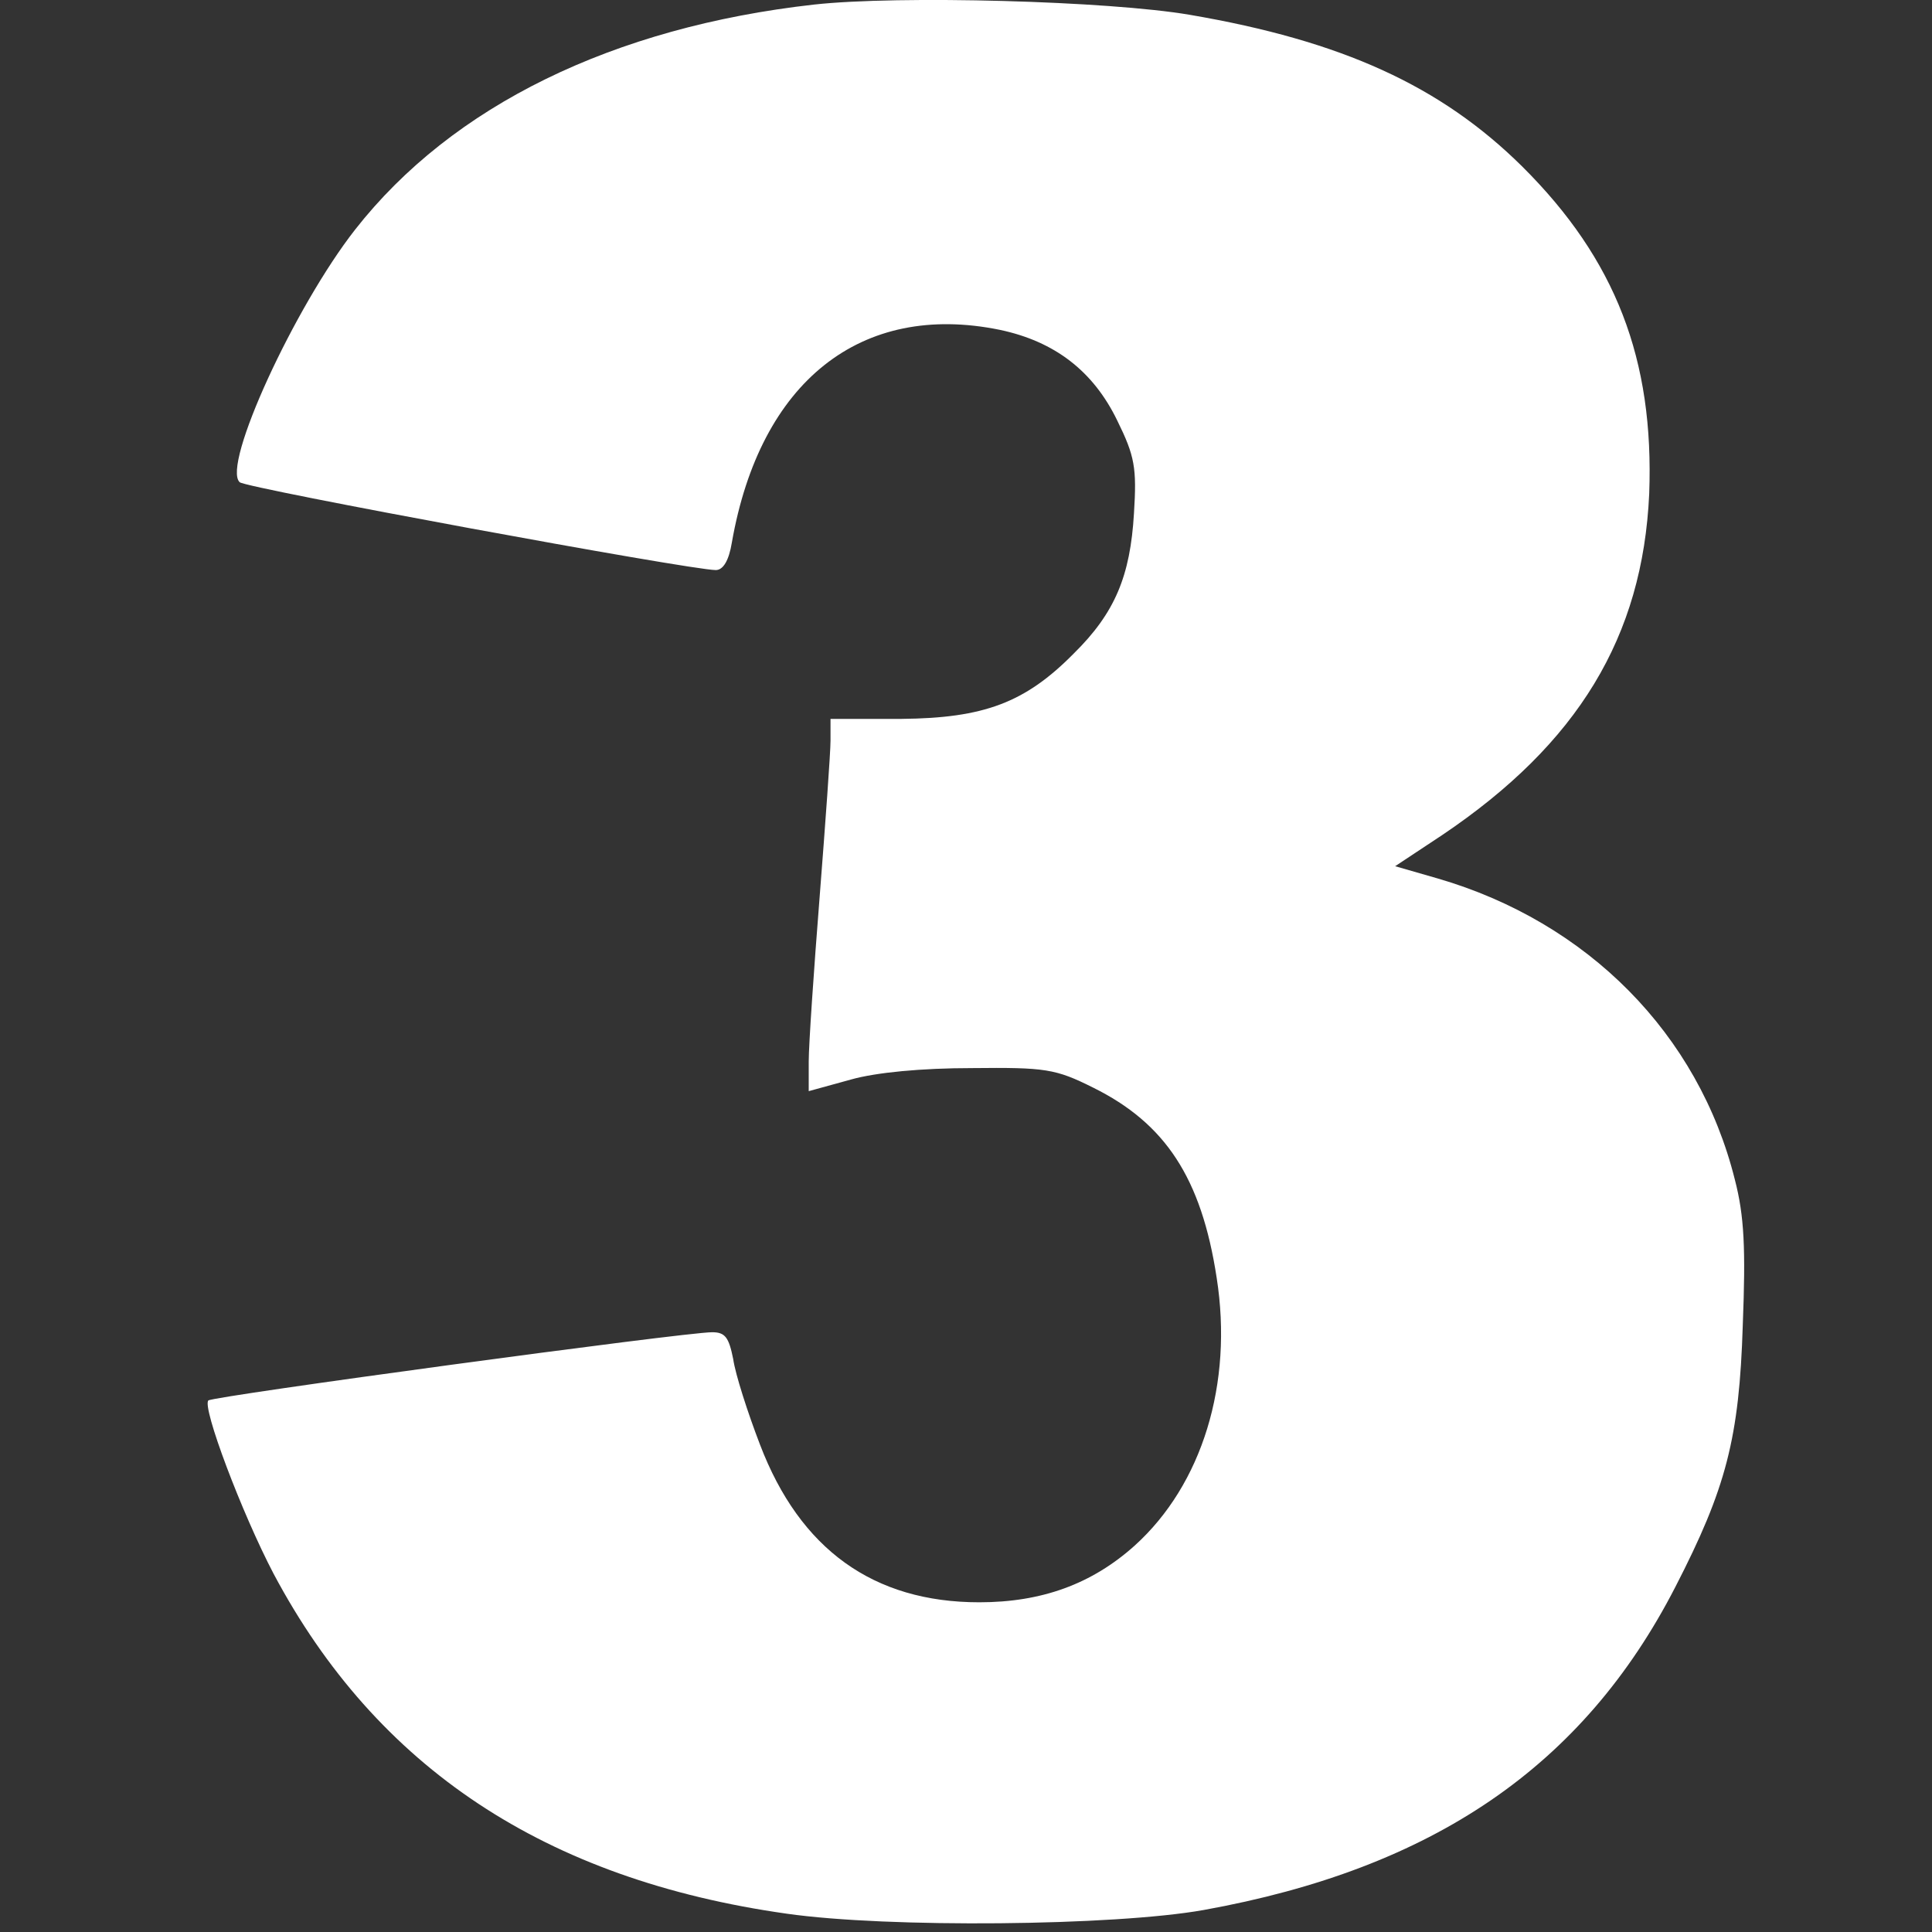
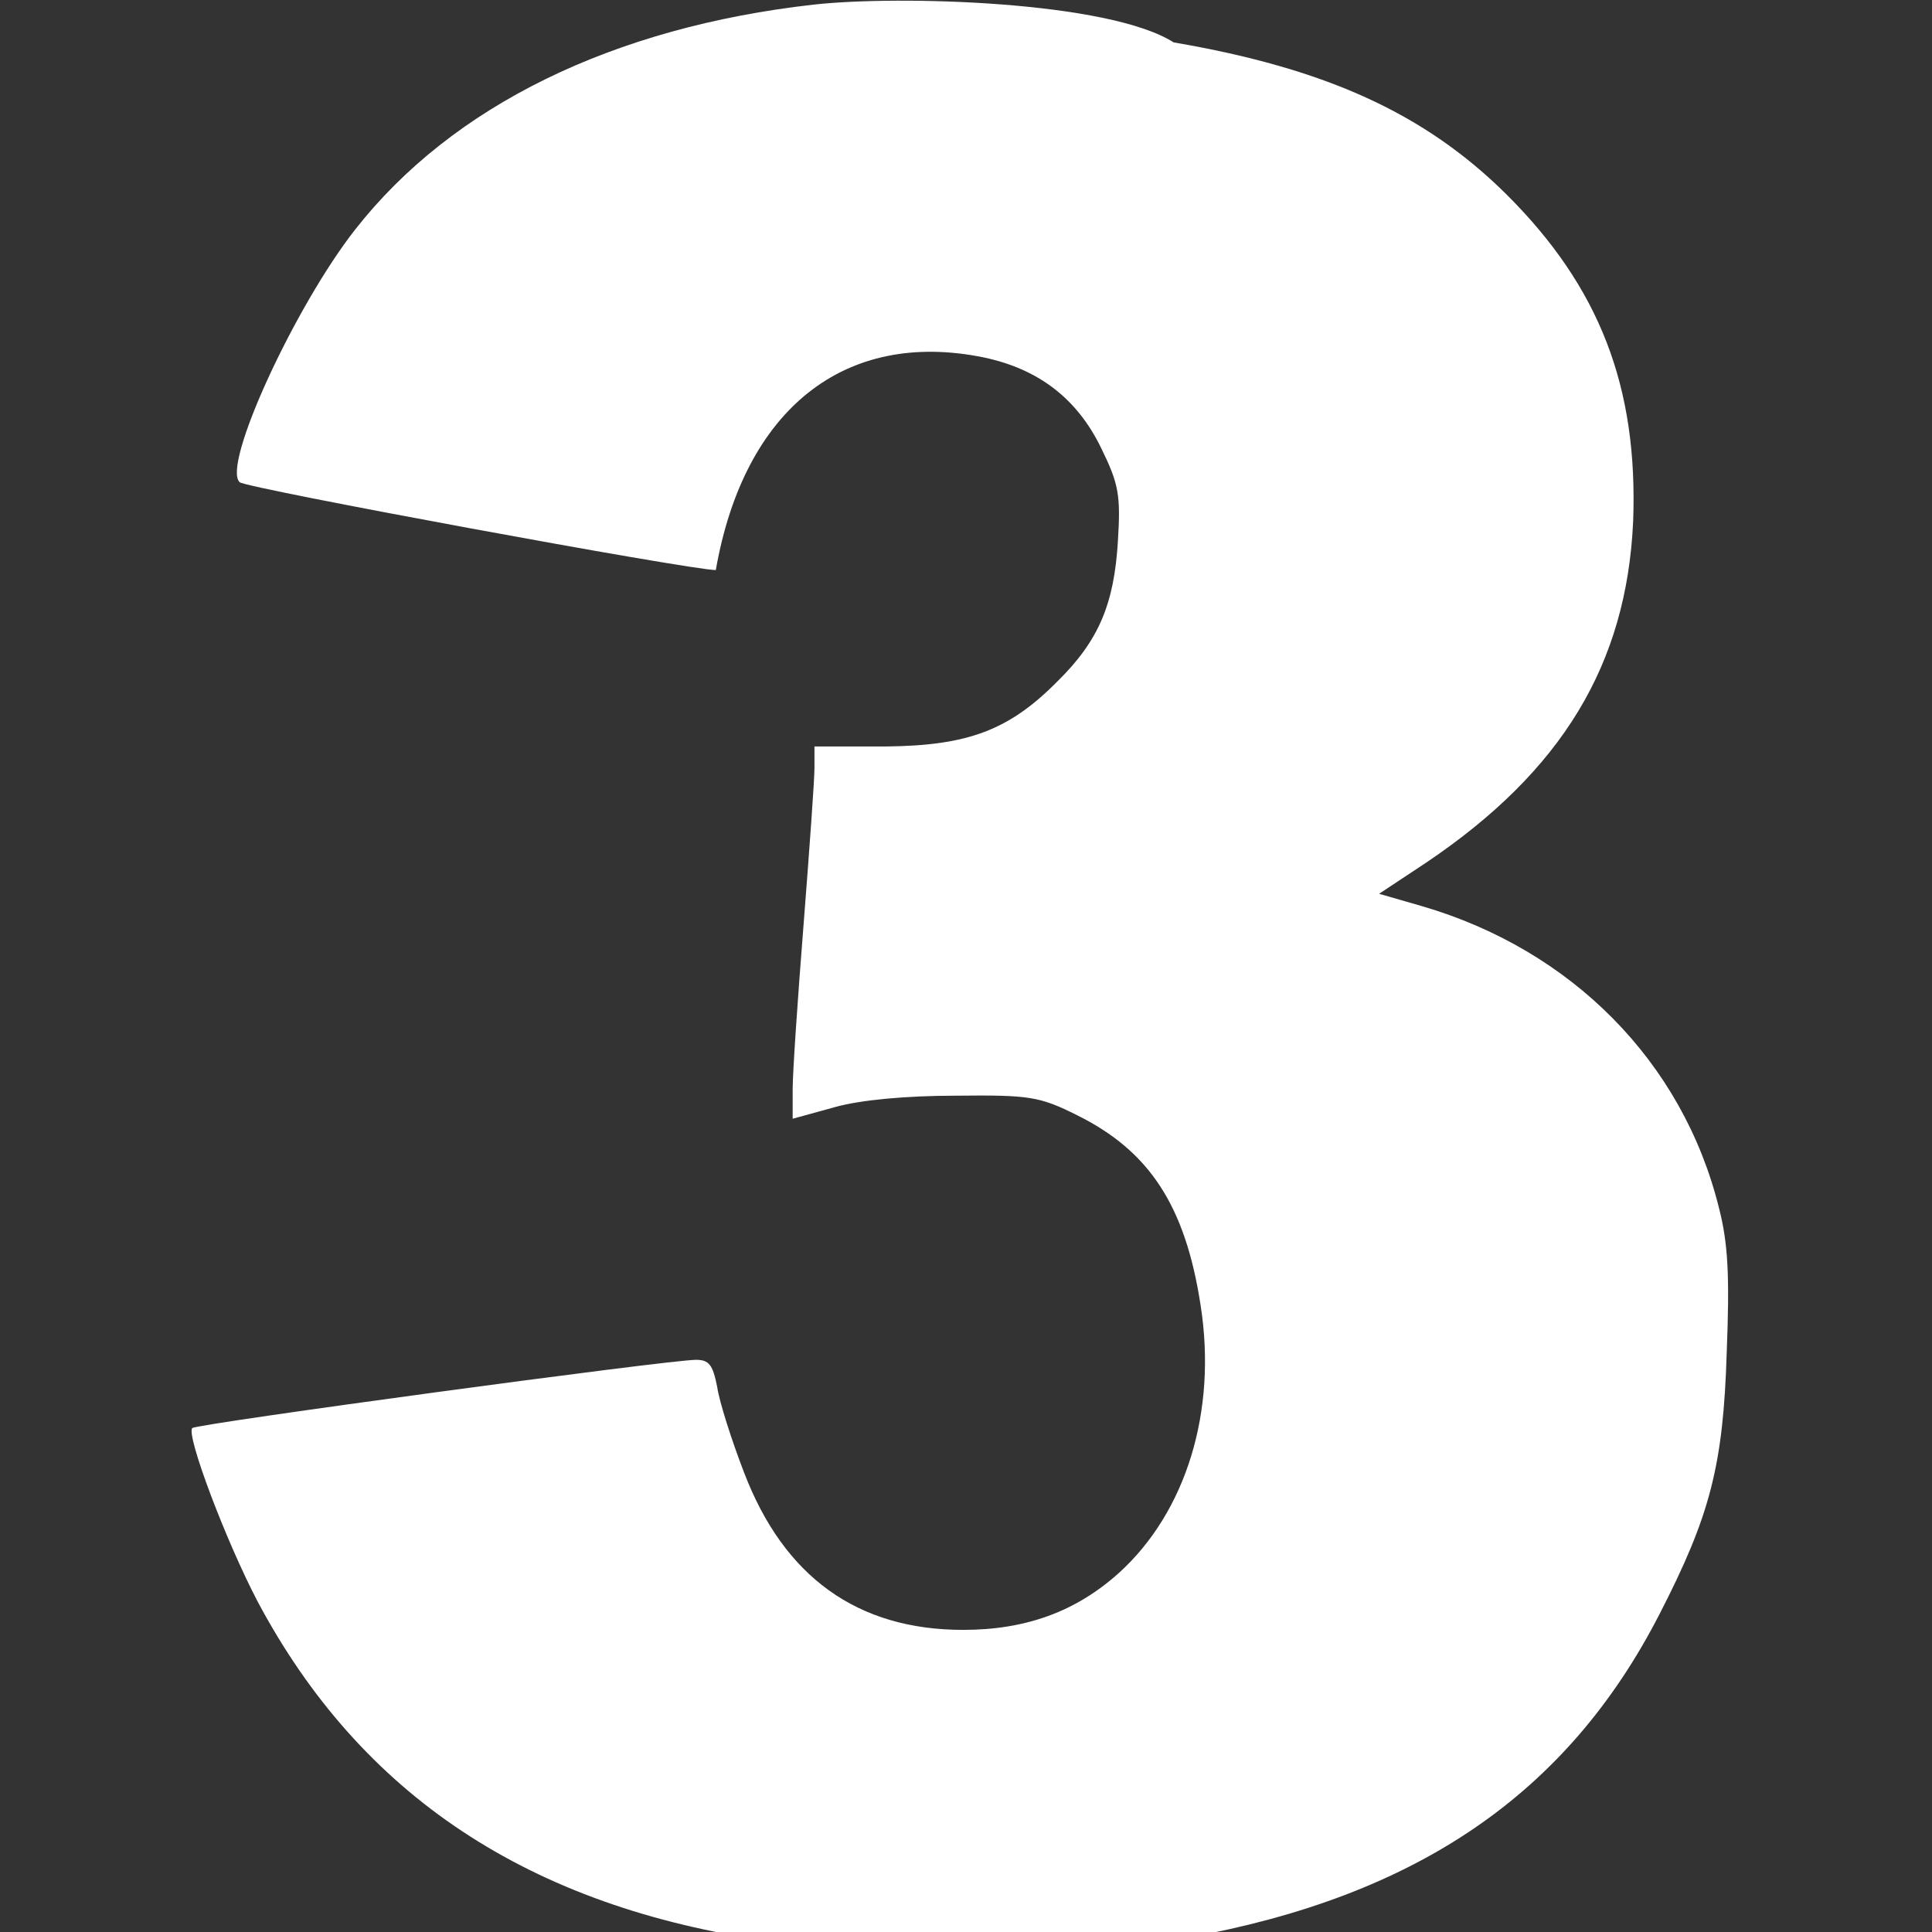
<svg xmlns="http://www.w3.org/2000/svg" version="1.1" id="Layer_1" x="0px" y="0px" width="32px" height="32px" viewBox="0 0 32 32" enable-background="new 0 0 32 32" xml:space="preserve">
  <rect x="0" y="0" width="32" height="32" fill="#333333" stroke="none" />
-   <path fill="#FFFFFF" d="M13.48,0.076c-3.318,0.373-5.988,1.671-7.598,3.727C4.883,5.078,3.669,7.71,3.97,7.987  c0.096,0.097,7.466,1.455,7.886,1.455c0.121,0,0.217-0.156,0.266-0.457c0.468-2.669,2.139-3.992,4.437-3.522  c0.912,0.192,1.55,0.685,1.946,1.502c0.29,0.589,0.325,0.782,0.277,1.539c-0.061,1.034-0.313,1.647-0.998,2.321  c-0.806,0.817-1.492,1.069-2.85,1.082h-1.178v0.361c0,0.192-0.084,1.357-0.18,2.585c-0.097,1.225-0.181,2.452-0.181,2.729v0.491  l0.697-0.192c0.42-0.119,1.178-0.19,2.008-0.19c1.213-0.013,1.382,0.011,2.007,0.324c1.189,0.589,1.792,1.49,2.045,3.15  c0.275,1.754-0.241,3.426-1.358,4.435c-0.71,0.637-1.54,0.939-2.574,0.939c-1.755,0-2.97-0.879-3.631-2.609  c-0.204-0.53-0.409-1.167-0.445-1.42c-0.072-0.359-0.132-0.444-0.349-0.444c-0.457,0-8.272,1.059-8.344,1.13  c-0.108,0.108,0.553,1.864,1.082,2.873c1.708,3.21,4.497,5.063,8.5,5.628c1.671,0.239,5.423,0.203,6.902-0.061  c3.8-0.685,6.287-2.38,7.814-5.351c0.842-1.636,1.059-2.464,1.117-4.341c0.049-1.261,0.025-1.802-0.131-2.404  c-0.602-2.415-2.441-4.267-4.919-4.989l-0.708-0.204l0.781-0.517c2.249-1.515,3.319-3.282,3.427-5.65  c0.083-2.225-0.554-3.883-2.104-5.423c-1.348-1.334-2.981-2.08-5.507-2.512C18.362,0.016,14.886-0.08,13.48,0.076z" />
+   <path fill="#FFFFFF" d="M13.48,0.076c-3.318,0.373-5.988,1.671-7.598,3.727C4.883,5.078,3.669,7.71,3.97,7.987  c0.096,0.097,7.466,1.455,7.886,1.455c0.468-2.669,2.139-3.992,4.437-3.522  c0.912,0.192,1.55,0.685,1.946,1.502c0.29,0.589,0.325,0.782,0.277,1.539c-0.061,1.034-0.313,1.647-0.998,2.321  c-0.806,0.817-1.492,1.069-2.85,1.082h-1.178v0.361c0,0.192-0.084,1.357-0.18,2.585c-0.097,1.225-0.181,2.452-0.181,2.729v0.491  l0.697-0.192c0.42-0.119,1.178-0.19,2.008-0.19c1.213-0.013,1.382,0.011,2.007,0.324c1.189,0.589,1.792,1.49,2.045,3.15  c0.275,1.754-0.241,3.426-1.358,4.435c-0.71,0.637-1.54,0.939-2.574,0.939c-1.755,0-2.97-0.879-3.631-2.609  c-0.204-0.53-0.409-1.167-0.445-1.42c-0.072-0.359-0.132-0.444-0.349-0.444c-0.457,0-8.272,1.059-8.344,1.13  c-0.108,0.108,0.553,1.864,1.082,2.873c1.708,3.21,4.497,5.063,8.5,5.628c1.671,0.239,5.423,0.203,6.902-0.061  c3.8-0.685,6.287-2.38,7.814-5.351c0.842-1.636,1.059-2.464,1.117-4.341c0.049-1.261,0.025-1.802-0.131-2.404  c-0.602-2.415-2.441-4.267-4.919-4.989l-0.708-0.204l0.781-0.517c2.249-1.515,3.319-3.282,3.427-5.65  c0.083-2.225-0.554-3.883-2.104-5.423c-1.348-1.334-2.981-2.08-5.507-2.512C18.362,0.016,14.886-0.08,13.48,0.076z" />
</svg>